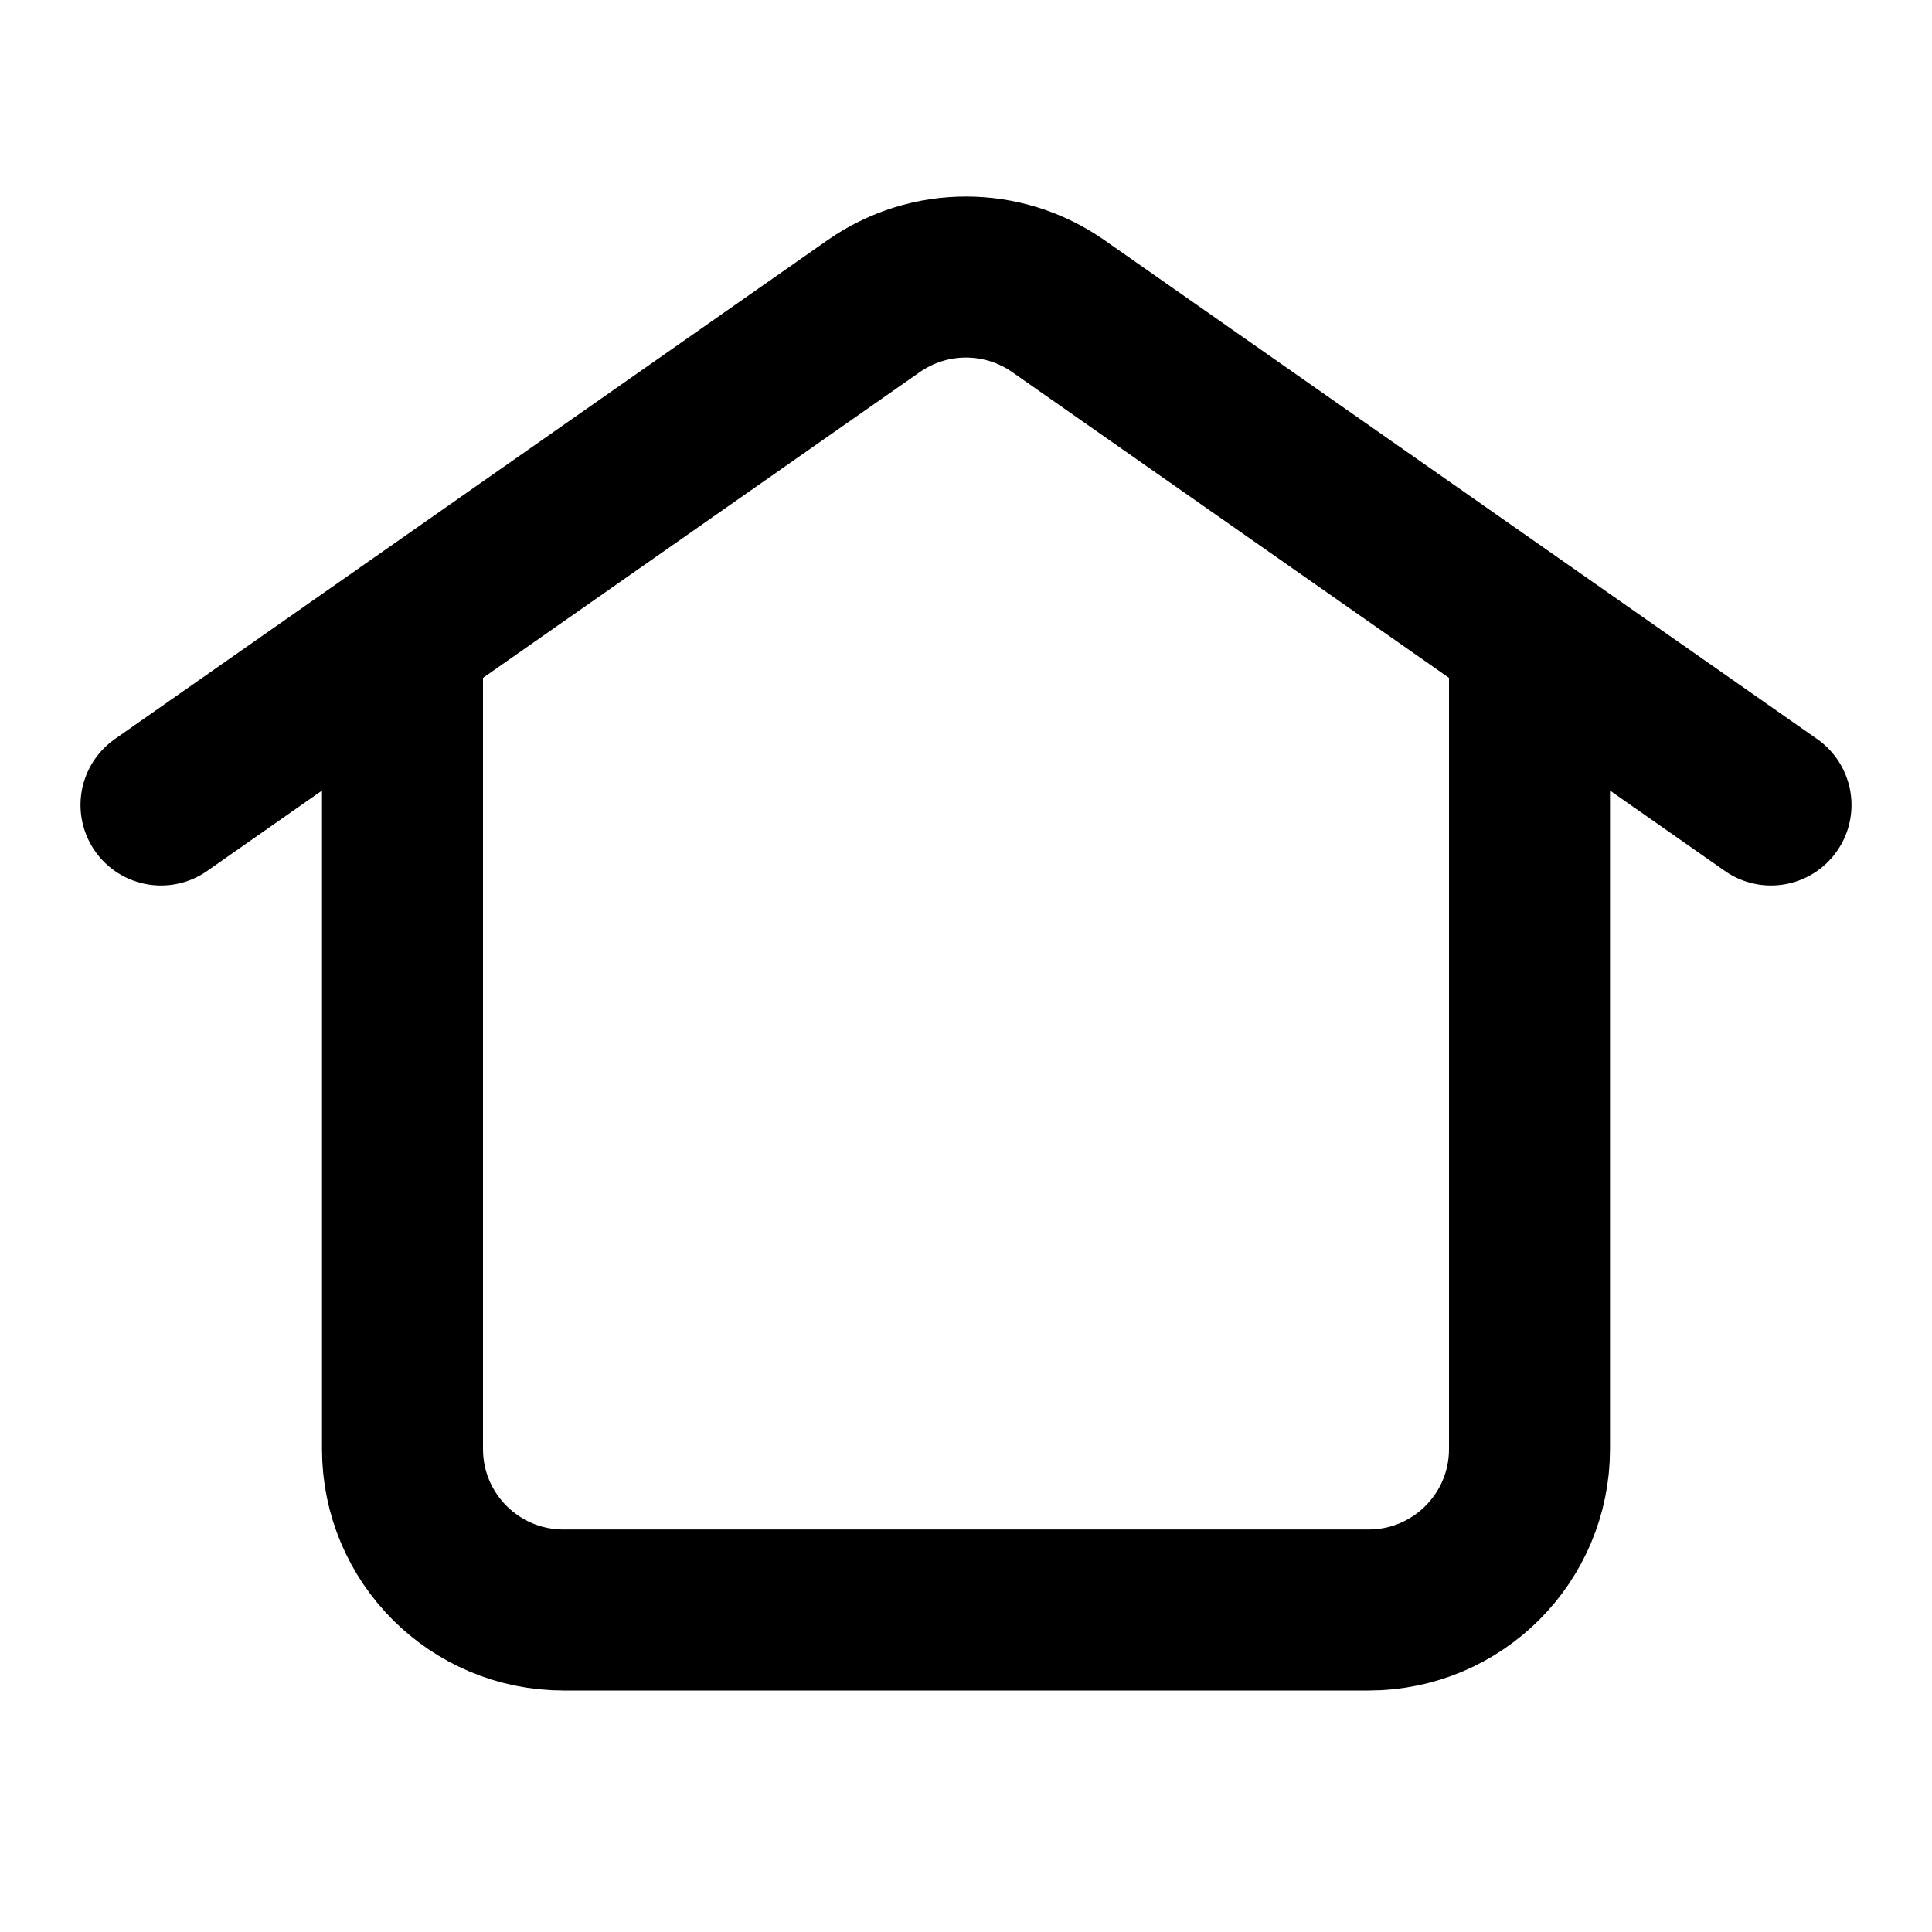
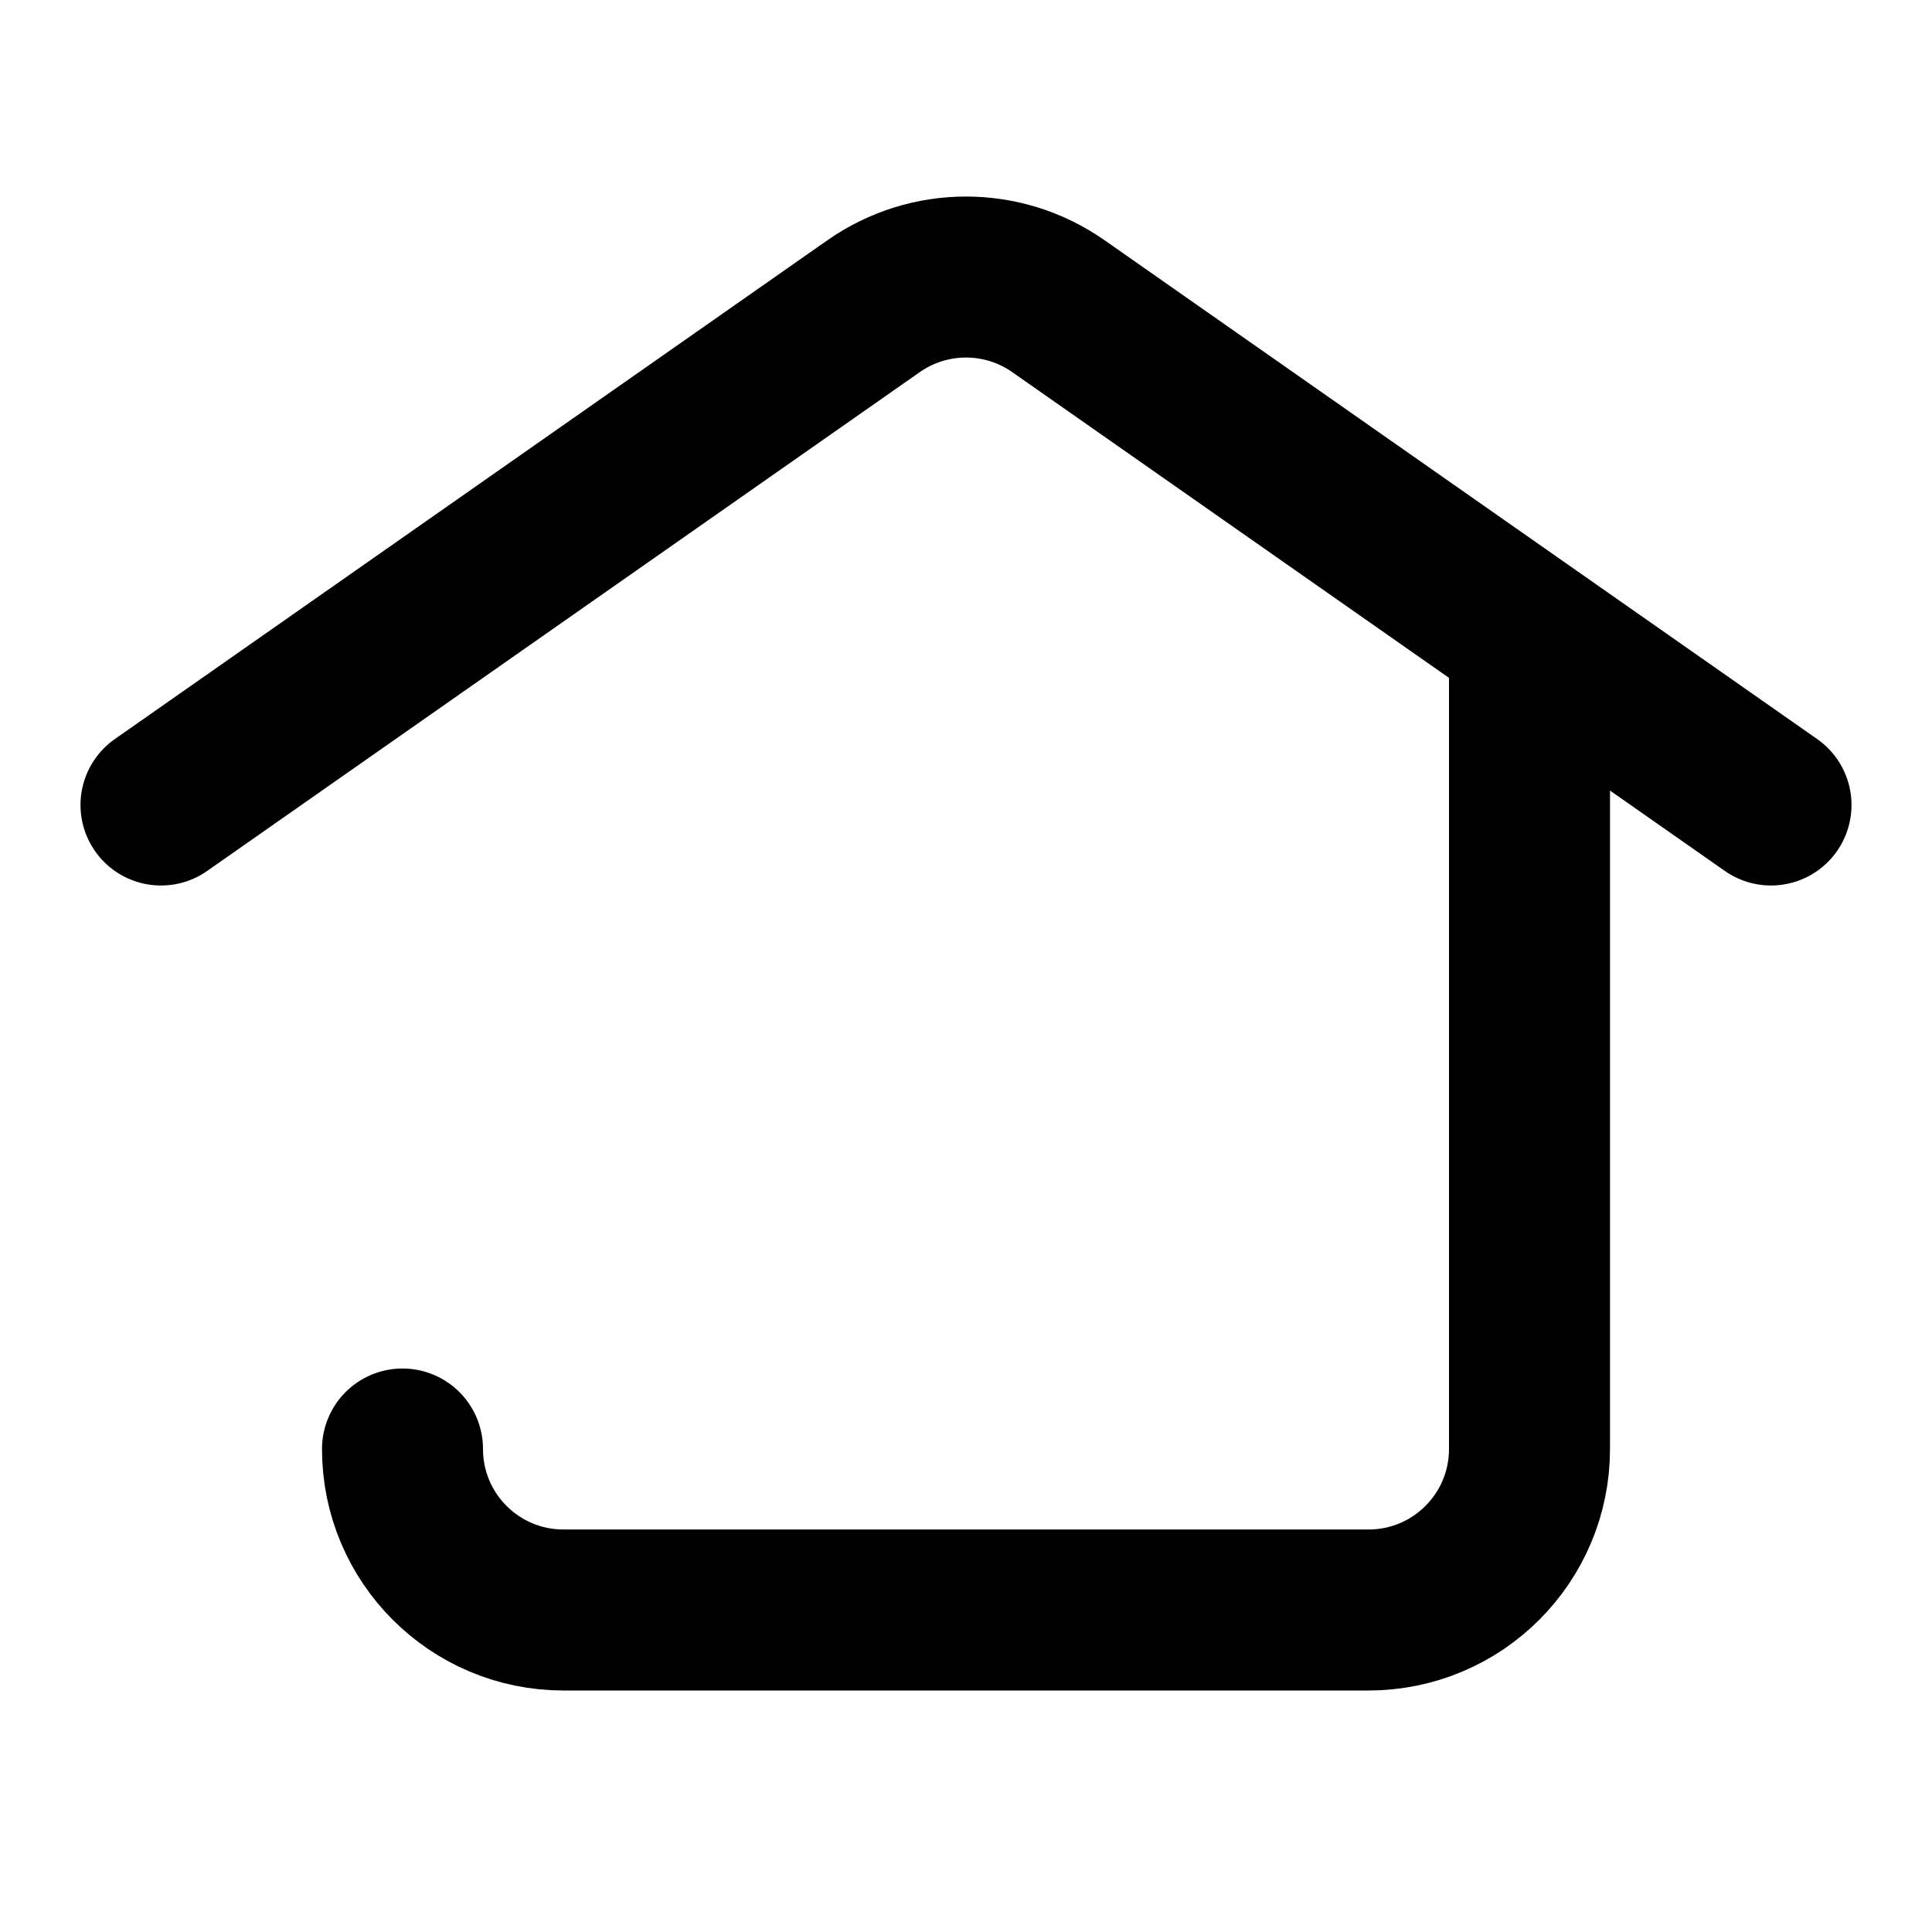
<svg xmlns="http://www.w3.org/2000/svg" width="2em" height="2em" viewBox="0 0 24 24" fill="none">
-   <path d="M19 7.906V18C19 19.105 18.105 20 17 20H7C5.895 20 5 19.105 5 18V7.906M2 10L10.853 3.803C11.542 3.321 12.458 3.321 13.147 3.803L22 10" stroke="#000000" stroke-width="2" stroke-linecap="round" stroke-linejoin="round" />
+   <path d="M19 7.906V18C19 19.105 18.105 20 17 20H7C5.895 20 5 19.105 5 18M2 10L10.853 3.803C11.542 3.321 12.458 3.321 13.147 3.803L22 10" stroke="#000000" stroke-width="2" stroke-linecap="round" stroke-linejoin="round" />
</svg>